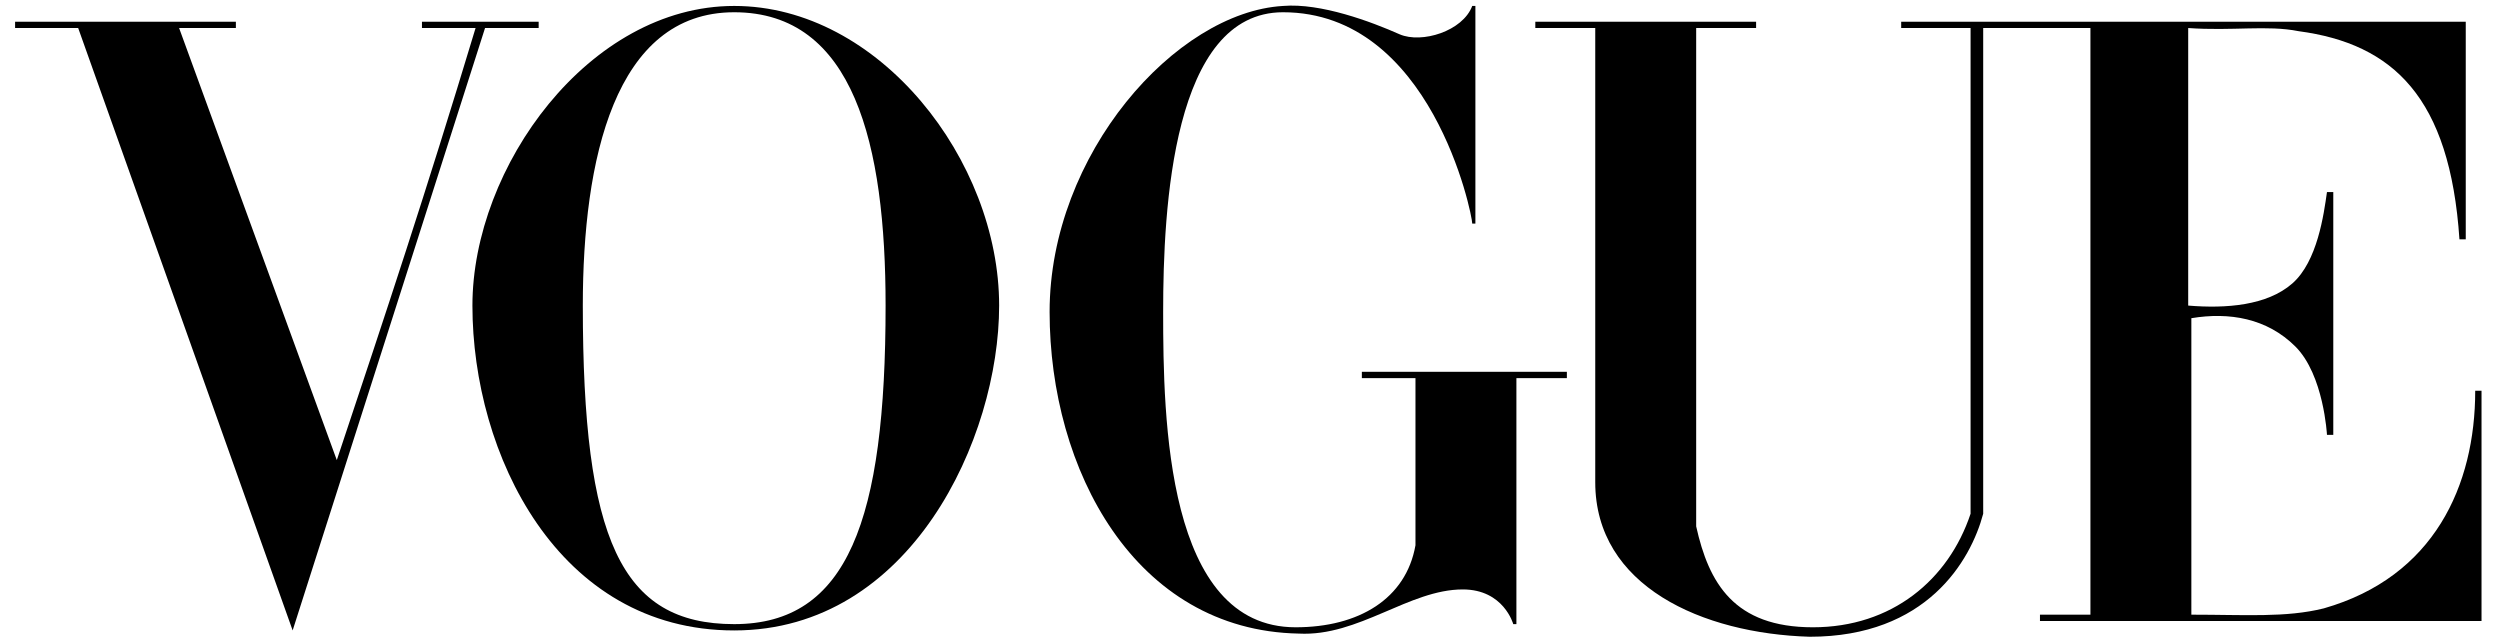
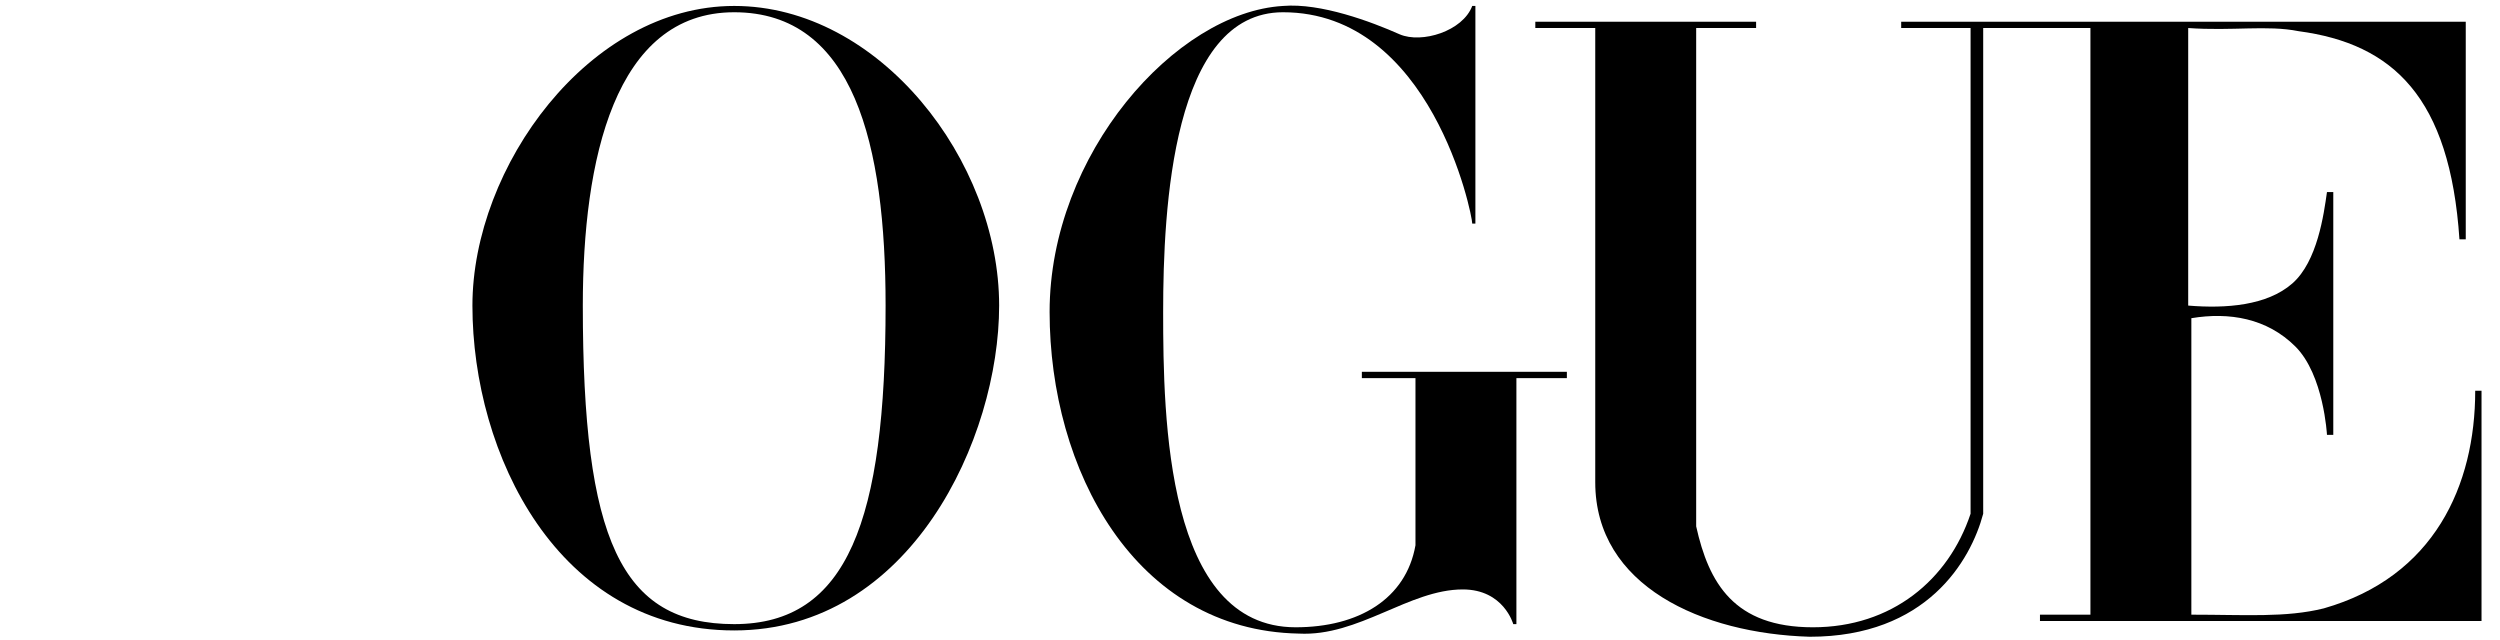
<svg xmlns="http://www.w3.org/2000/svg" version="1.1" id="Layer_1" x="0px" y="0px" viewBox="0 0 125 32" style="enable-background:new 0 0 125 32;" xml:space="preserve">
  <g id="layer1" transform="translate(-1687.849,1694.346)">
    <g id="g3846" transform="matrix(1.577,0,0,1.577,-1570.74,-1303.899)">
      <g id="g3863">
        <path id="path3064" d="M2089.6-247.4c-4.6,0-8.3,5.1-8.3,9.5c0,4.7,2.7,10.3,8.3,10.3c5.6,0,8.4-6.1,8.4-10.3     C2098-242.5,2094.2-247.4,2089.6-247.4z M2089.6-247.2c3.8,0,4.8,4.2,4.8,9.3c0,6.8-1.2,10.1-4.8,10.1s-4.8-2.7-4.8-10.1     C2084.8-242.5,2085.8-247.2,2089.6-247.2z" />
        <path id="path3060" d="M2099.6-237.7c0-5,4-9.5,7.4-9.7c1.2-0.1,2.8,0.5,3.7,0.9c0.7,0.3,2-0.1,2.3-0.9h0.1v6.9h-0.1     c0-0.3-1.3-6.7-6-6.7c-3.5,0-3.8,6.2-3.8,9.5c0,3.4,0.1,10,4.2,10c2,0,3.5-0.9,3.8-2.6v-5.3h-1.7v-0.2h6.5v0.2h-1.6v7.8h-0.1     c0,0-0.3-1.1-1.6-1.1c-1.7,0-3.3,1.5-5.2,1.4C2102.3-227.6,2099.6-232.7,2099.6-237.7L2099.6-237.7z" />
-         <path id="path3058" d="M2068.8-246.7h-2v-0.2h7v0.2h-1.8l5,13.7c1.6-4.8,2.8-8.4,4.4-13.7h-1.7v-0.2h3.7v0.2h-1.7l-6.1,19.1     L2068.8-246.7z" />
        <path id="path3054" d="M2116.9-232.3l0-14.4h-1.9v-0.2h7v0.2h-1.9l0,15.8c0.4,1.8,1.2,3.2,3.7,3.2s4.3-1.5,5-3.6v-15.4h-2.2v-0.2     h17.9l0,6.9h-0.2c-0.3-4.5-2.1-6.2-5.1-6.6c-1-0.2-2.1,0-3.5-0.1v8.8c1.2,0.1,2.5,0,3.3-0.7c0.8-0.7,1-2.2,1.1-2.9h0.2v7.7h-0.2     c0,0-0.1-1.9-1-2.8c-0.9-0.9-2.1-1.1-3.3-0.9v9.4c1.7,0,3,0.1,4.2-0.2c3.5-1,4.8-3.9,4.8-6.9h0.2v7.3h-14v-0.2h1.6v-18.6h-3.4     v15.4c-0.4,1.5-1.8,3.9-5.5,3.9C2120.3-227.5,2116.9-229,2116.9-232.3L2116.9-232.3z" />
      </g>
    </g>
  </g>
</svg>